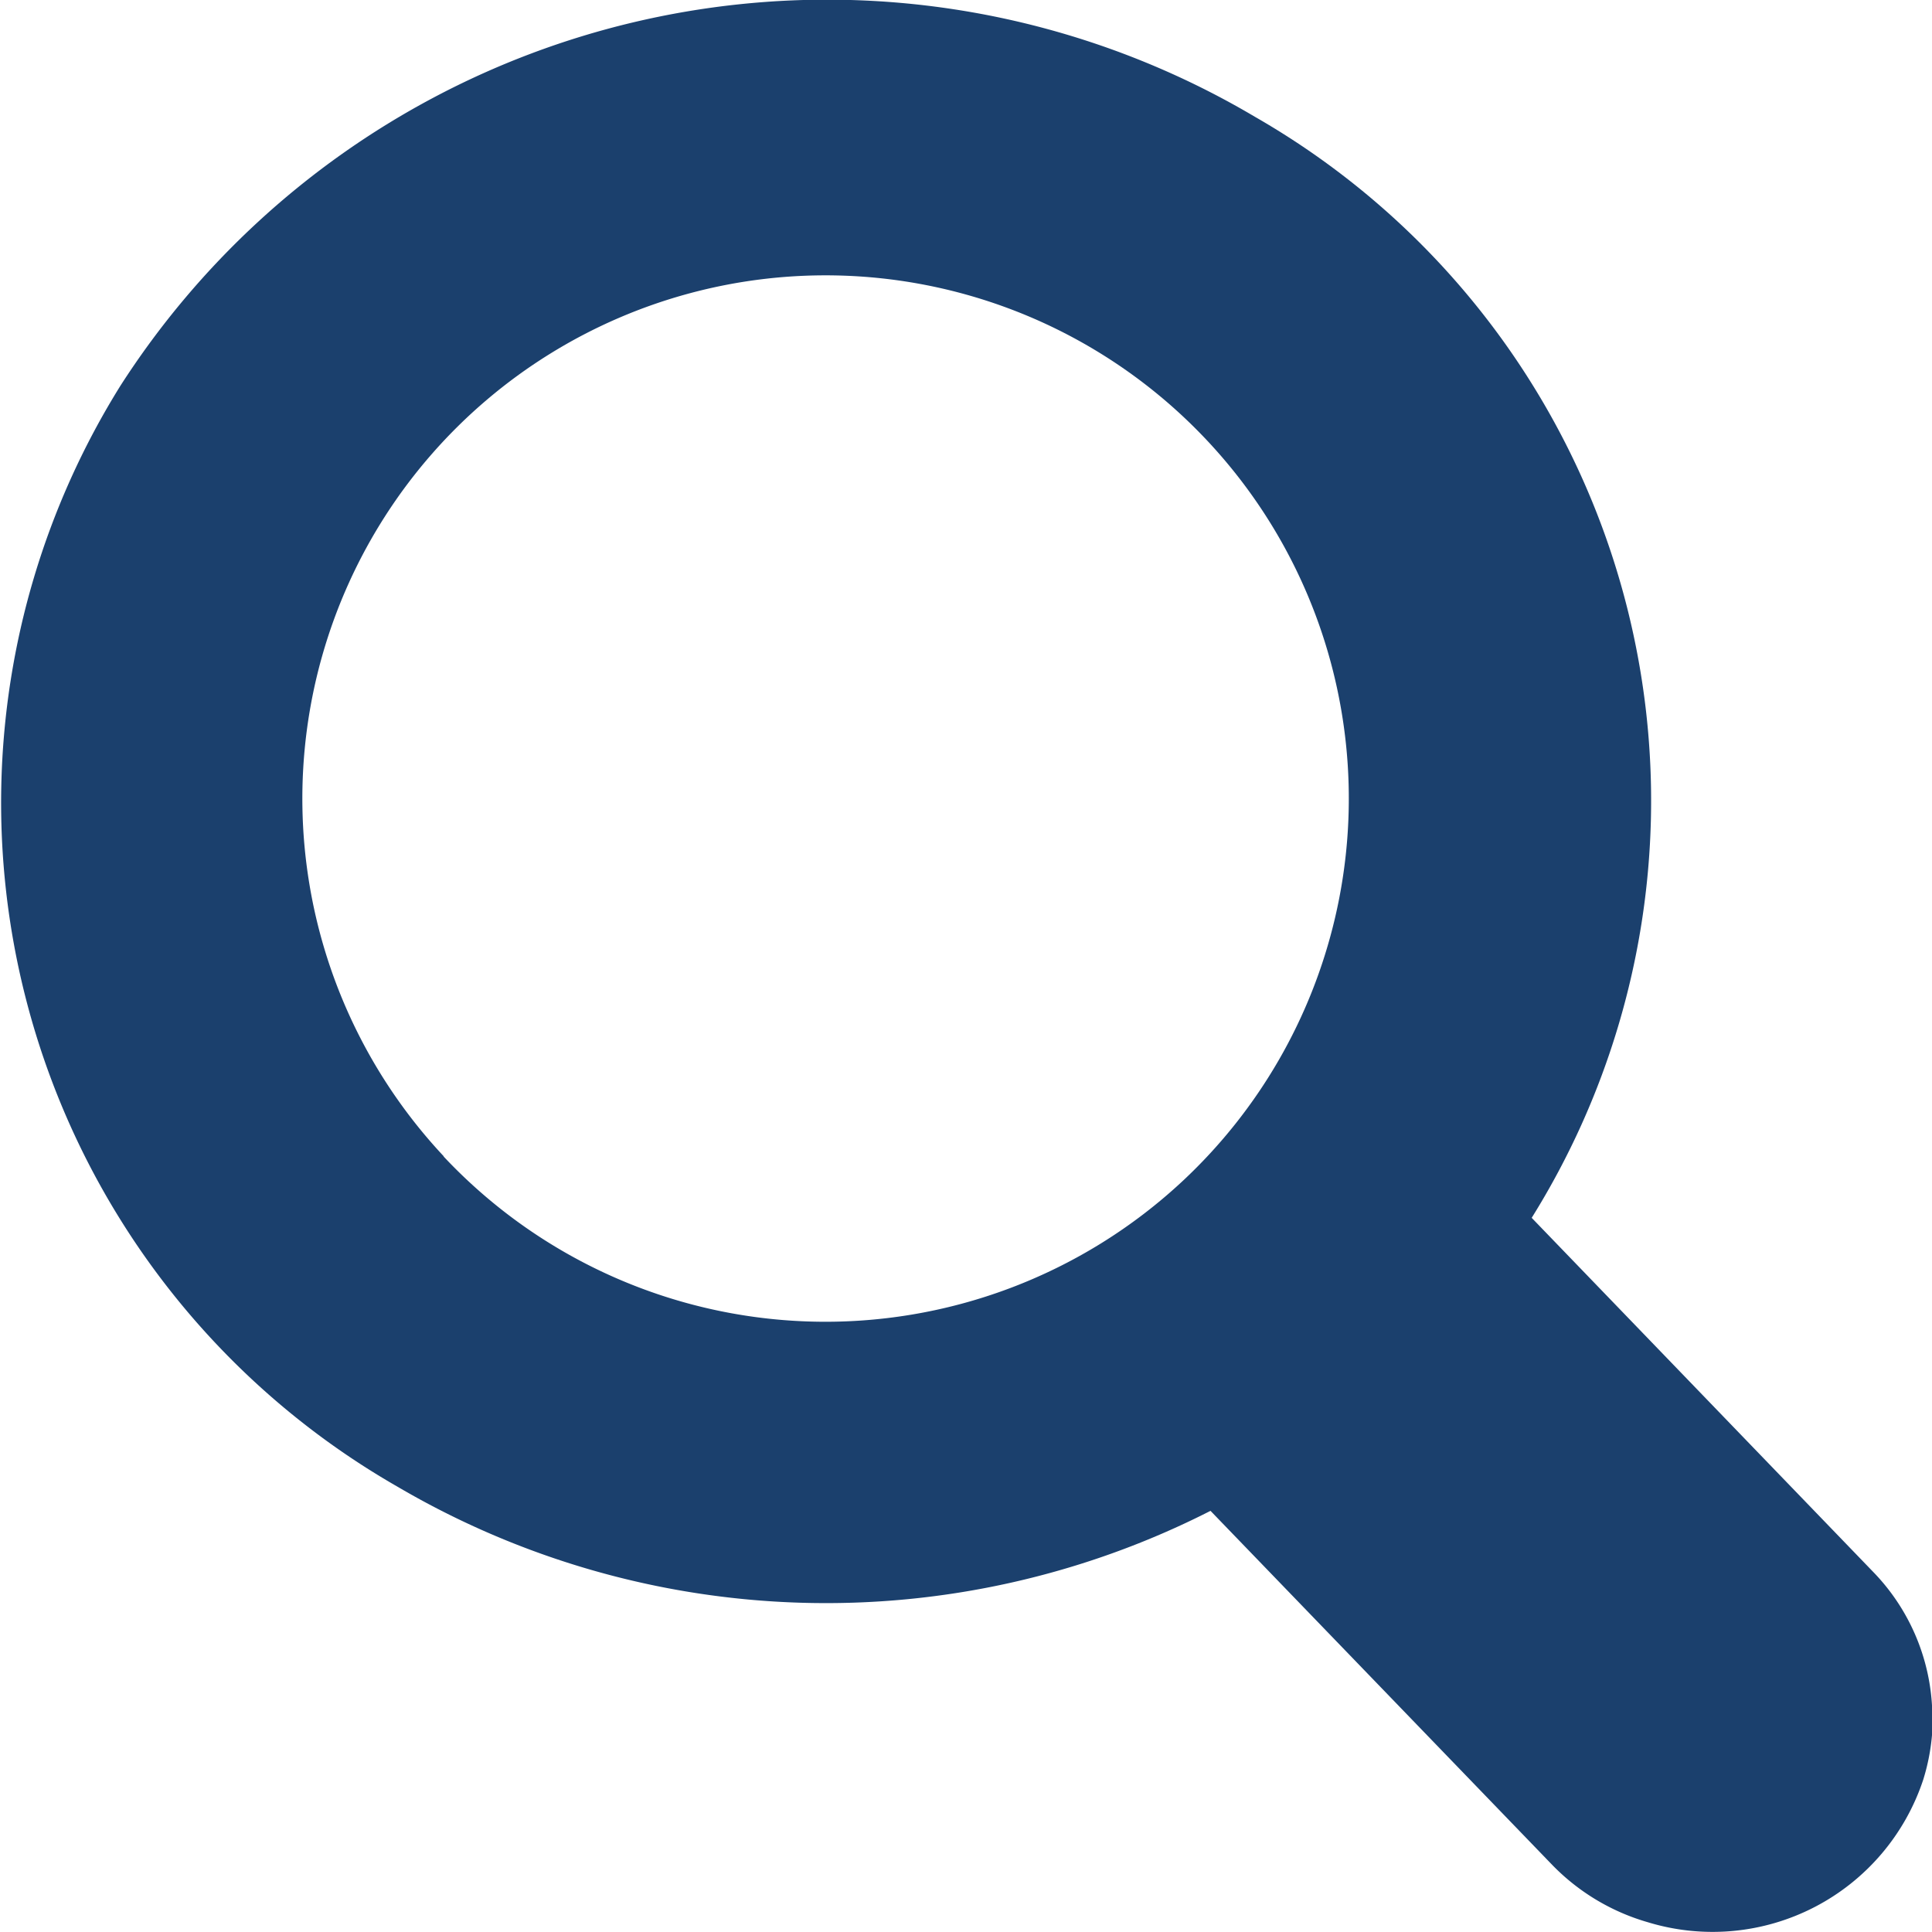
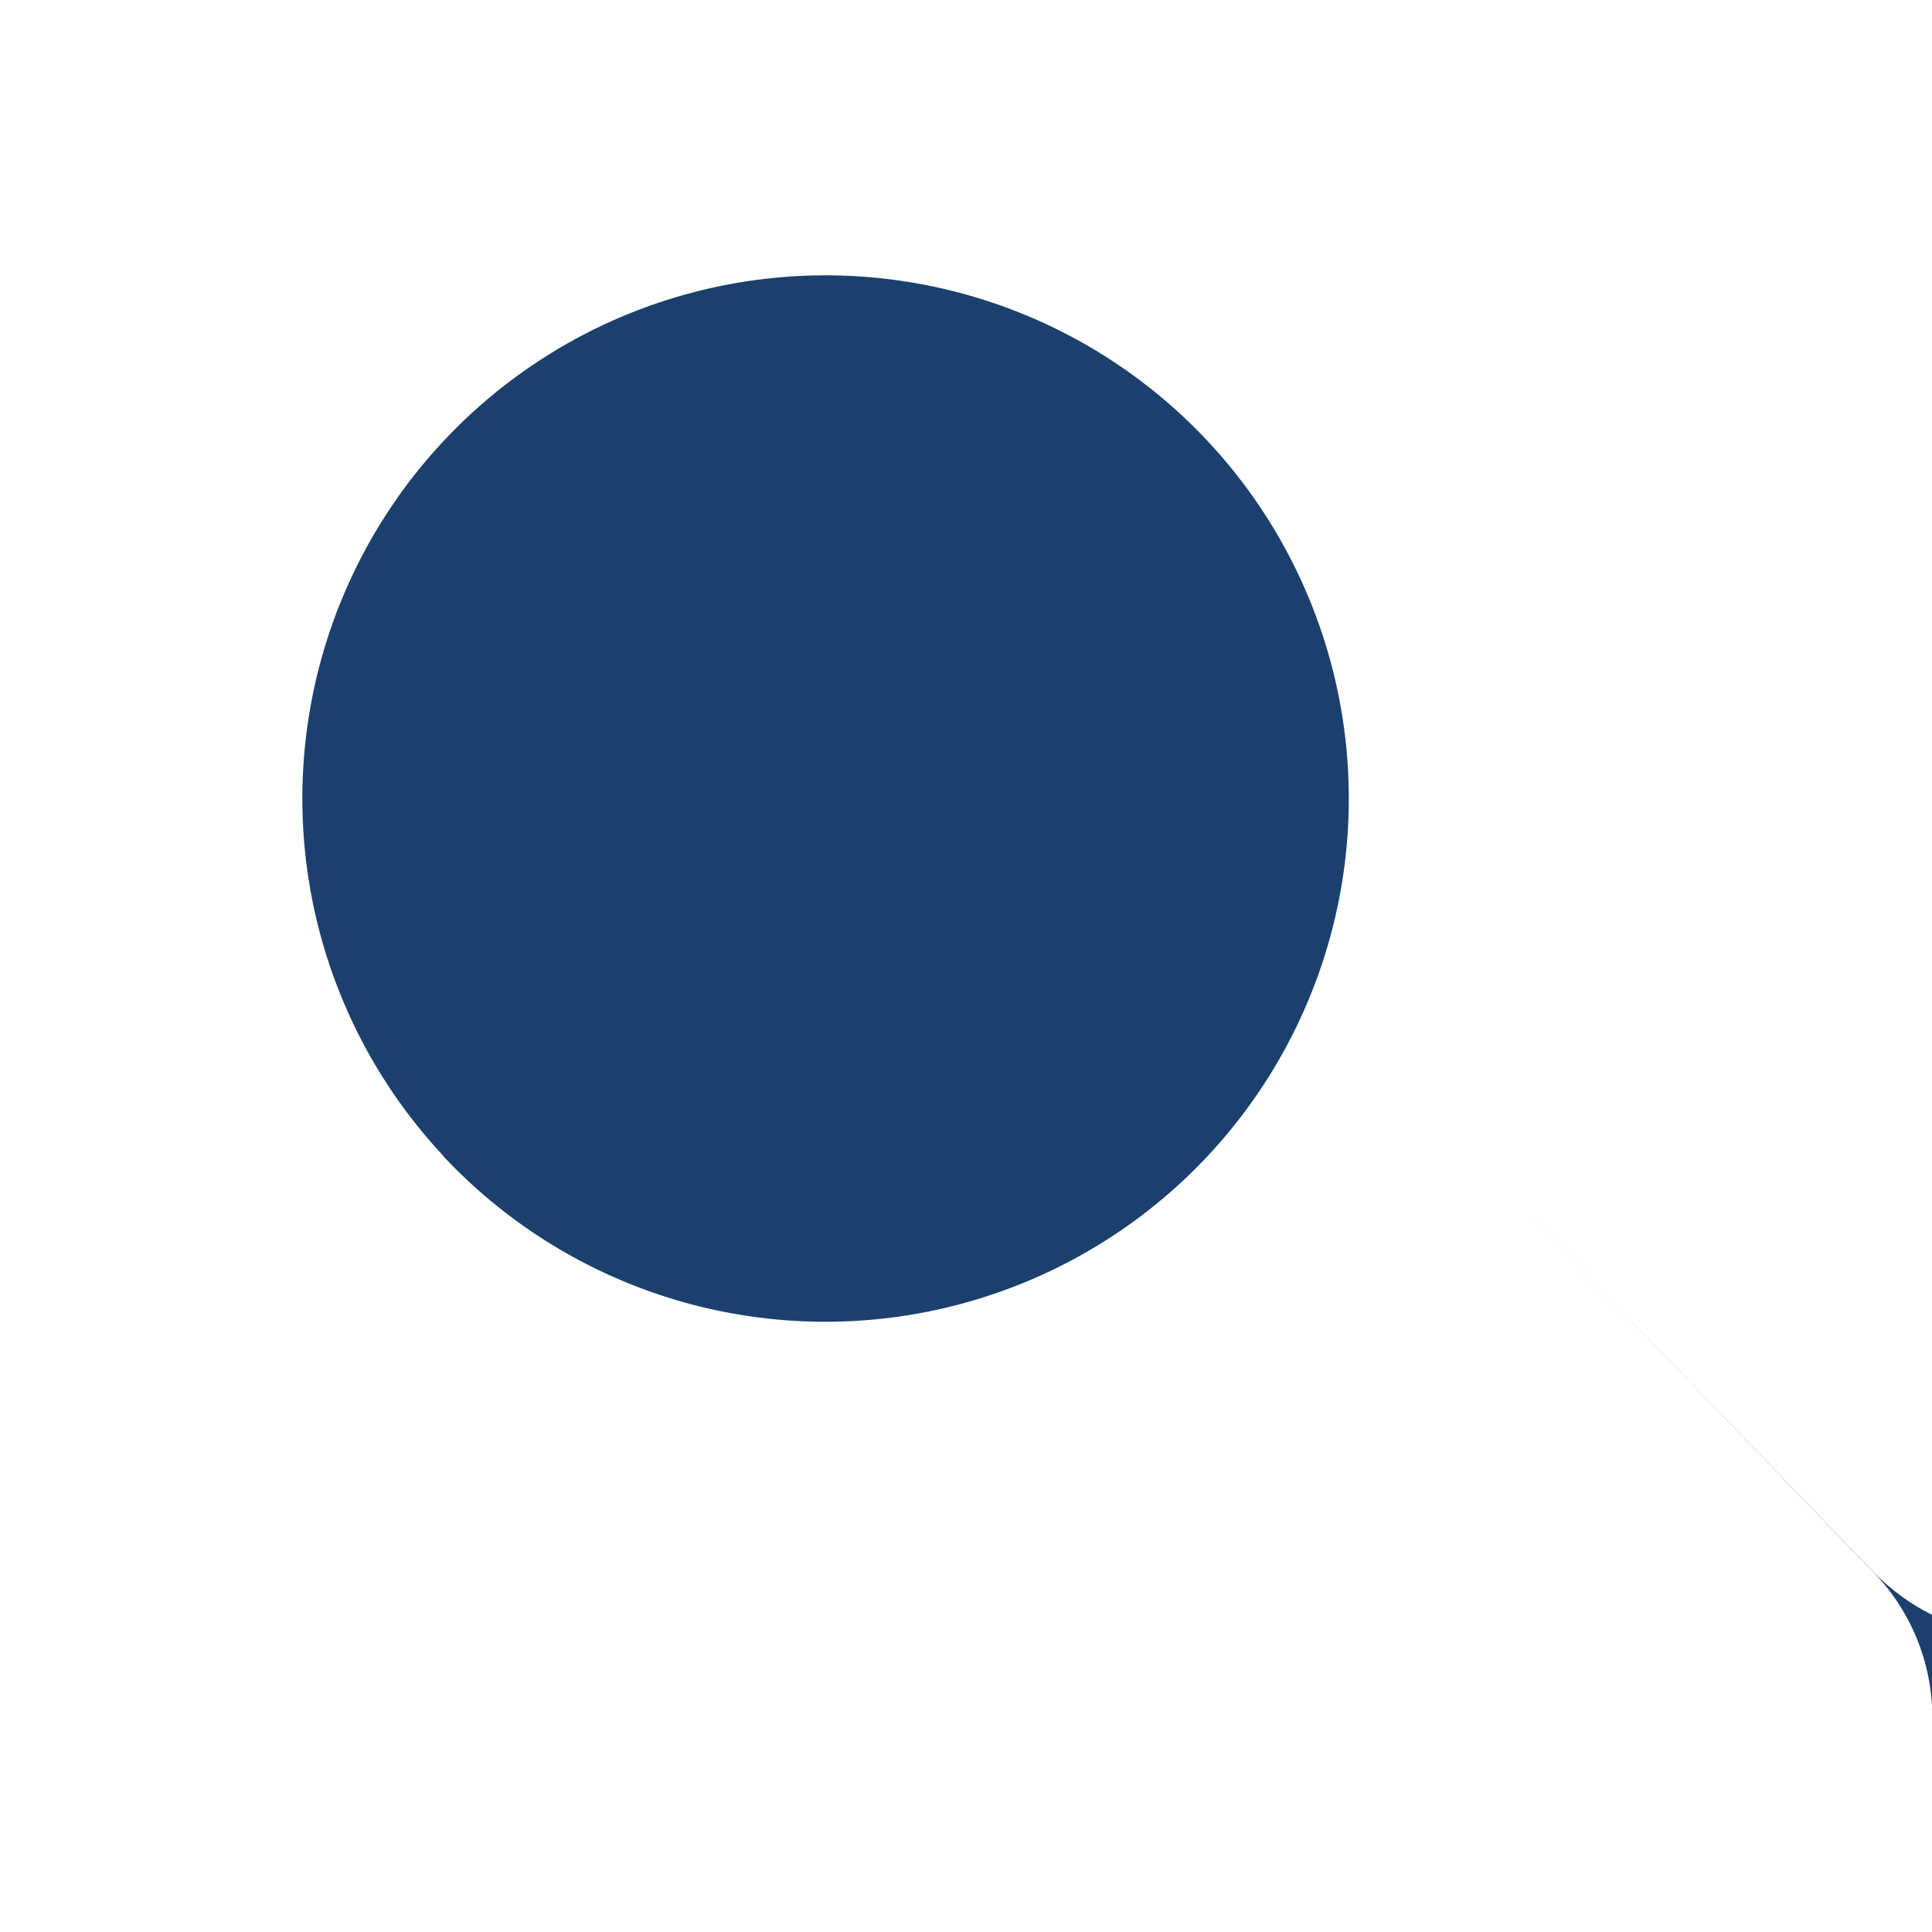
<svg xmlns="http://www.w3.org/2000/svg" width="24.001" height="24" viewBox="0 0 24.001 24">
-   <path id="Caminho_1390" data-name="Caminho 1390" d="M1486.3,2510.724a2.6,2.6,0,0,0-.738-1.905l-4.238-4.394a9.793,9.793,0,0,0-3.44-13.679,10.433,10.433,0,0,0-14.09,3.339,9.793,9.793,0,0,0,3.44,13.68,10.523,10.523,0,0,0,10.1.3l4.234,4.387a2.694,2.694,0,0,0,1.2.724,2.756,2.756,0,0,0,3.42-1.771,2.6,2.6,0,0,0,.117-.686Zm-18.49-7.062a6.5,6.5,0,1,1,9.184.3h0A6.506,6.506,0,0,1,1467.805,2503.661Z" transform="translate(-1462.296 -2489.296)" fill="#1b406d" />
+   <path id="Caminho_1390" data-name="Caminho 1390" d="M1486.3,2510.724a2.6,2.6,0,0,0-.738-1.905l-4.238-4.394l4.234,4.387a2.694,2.694,0,0,0,1.2.724,2.756,2.756,0,0,0,3.42-1.771,2.6,2.6,0,0,0,.117-.686Zm-18.49-7.062a6.5,6.5,0,1,1,9.184.3h0A6.506,6.506,0,0,1,1467.805,2503.661Z" transform="translate(-1462.296 -2489.296)" fill="#1b406d" />
</svg>